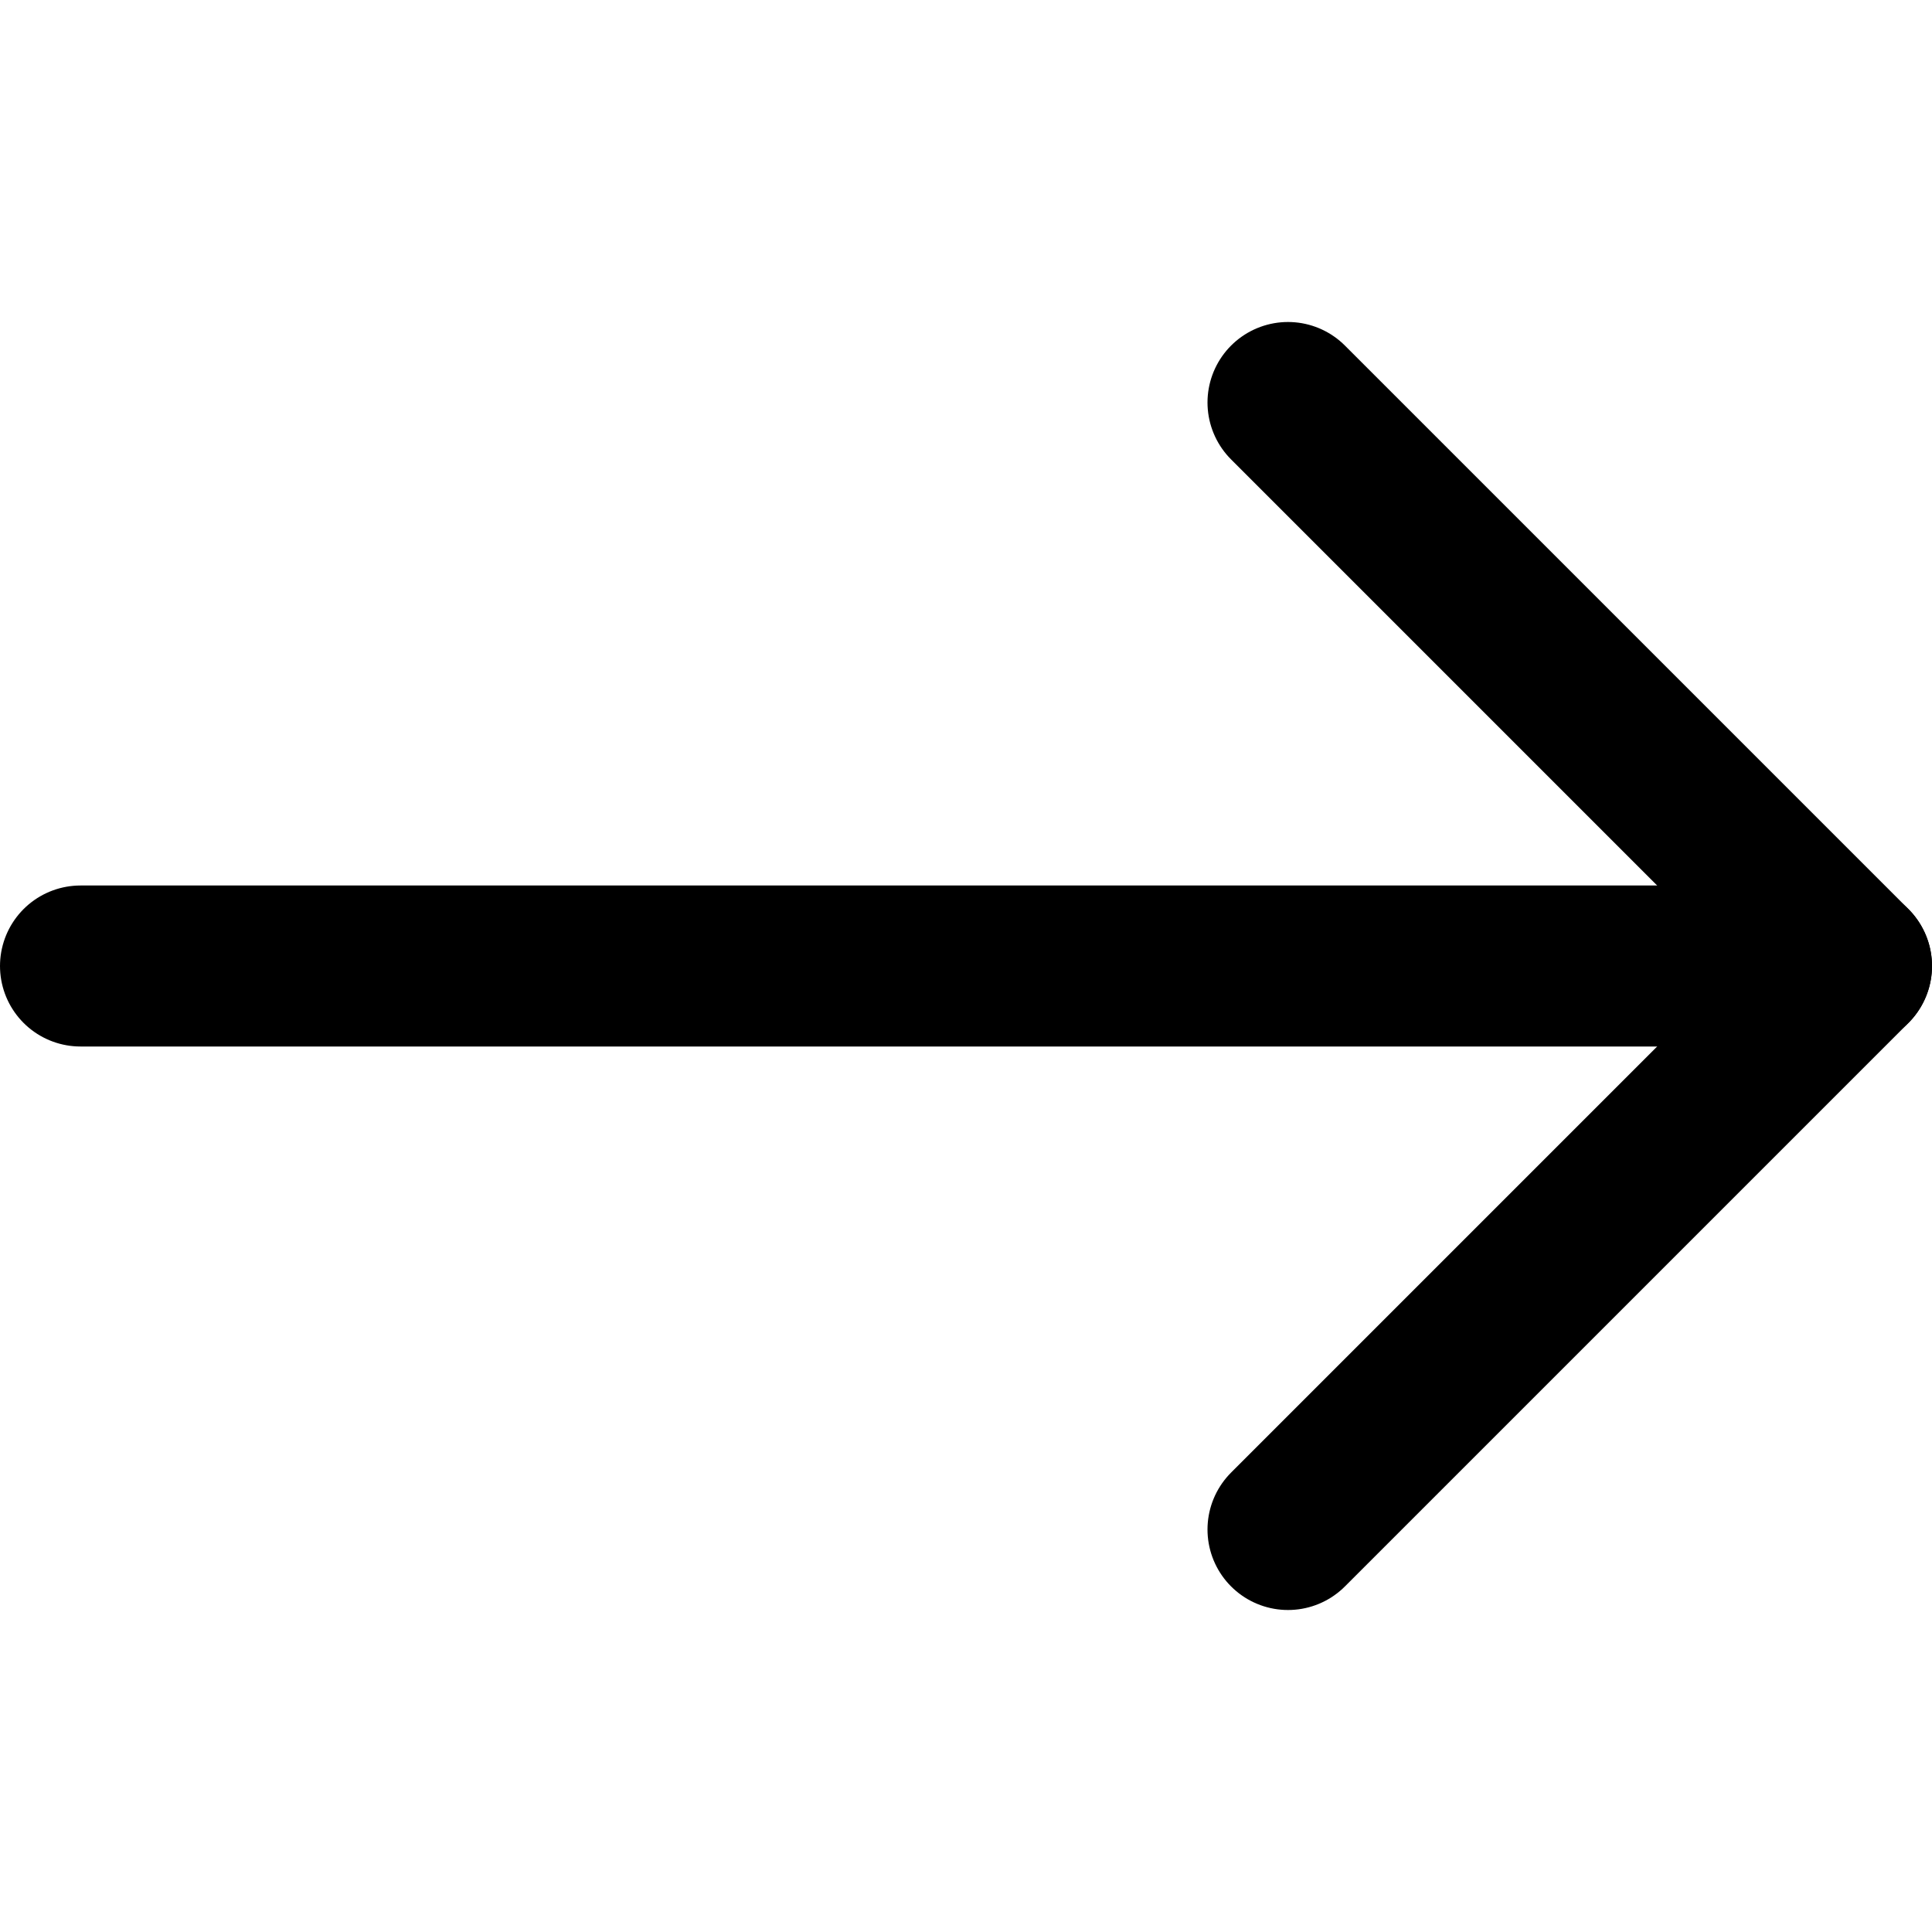
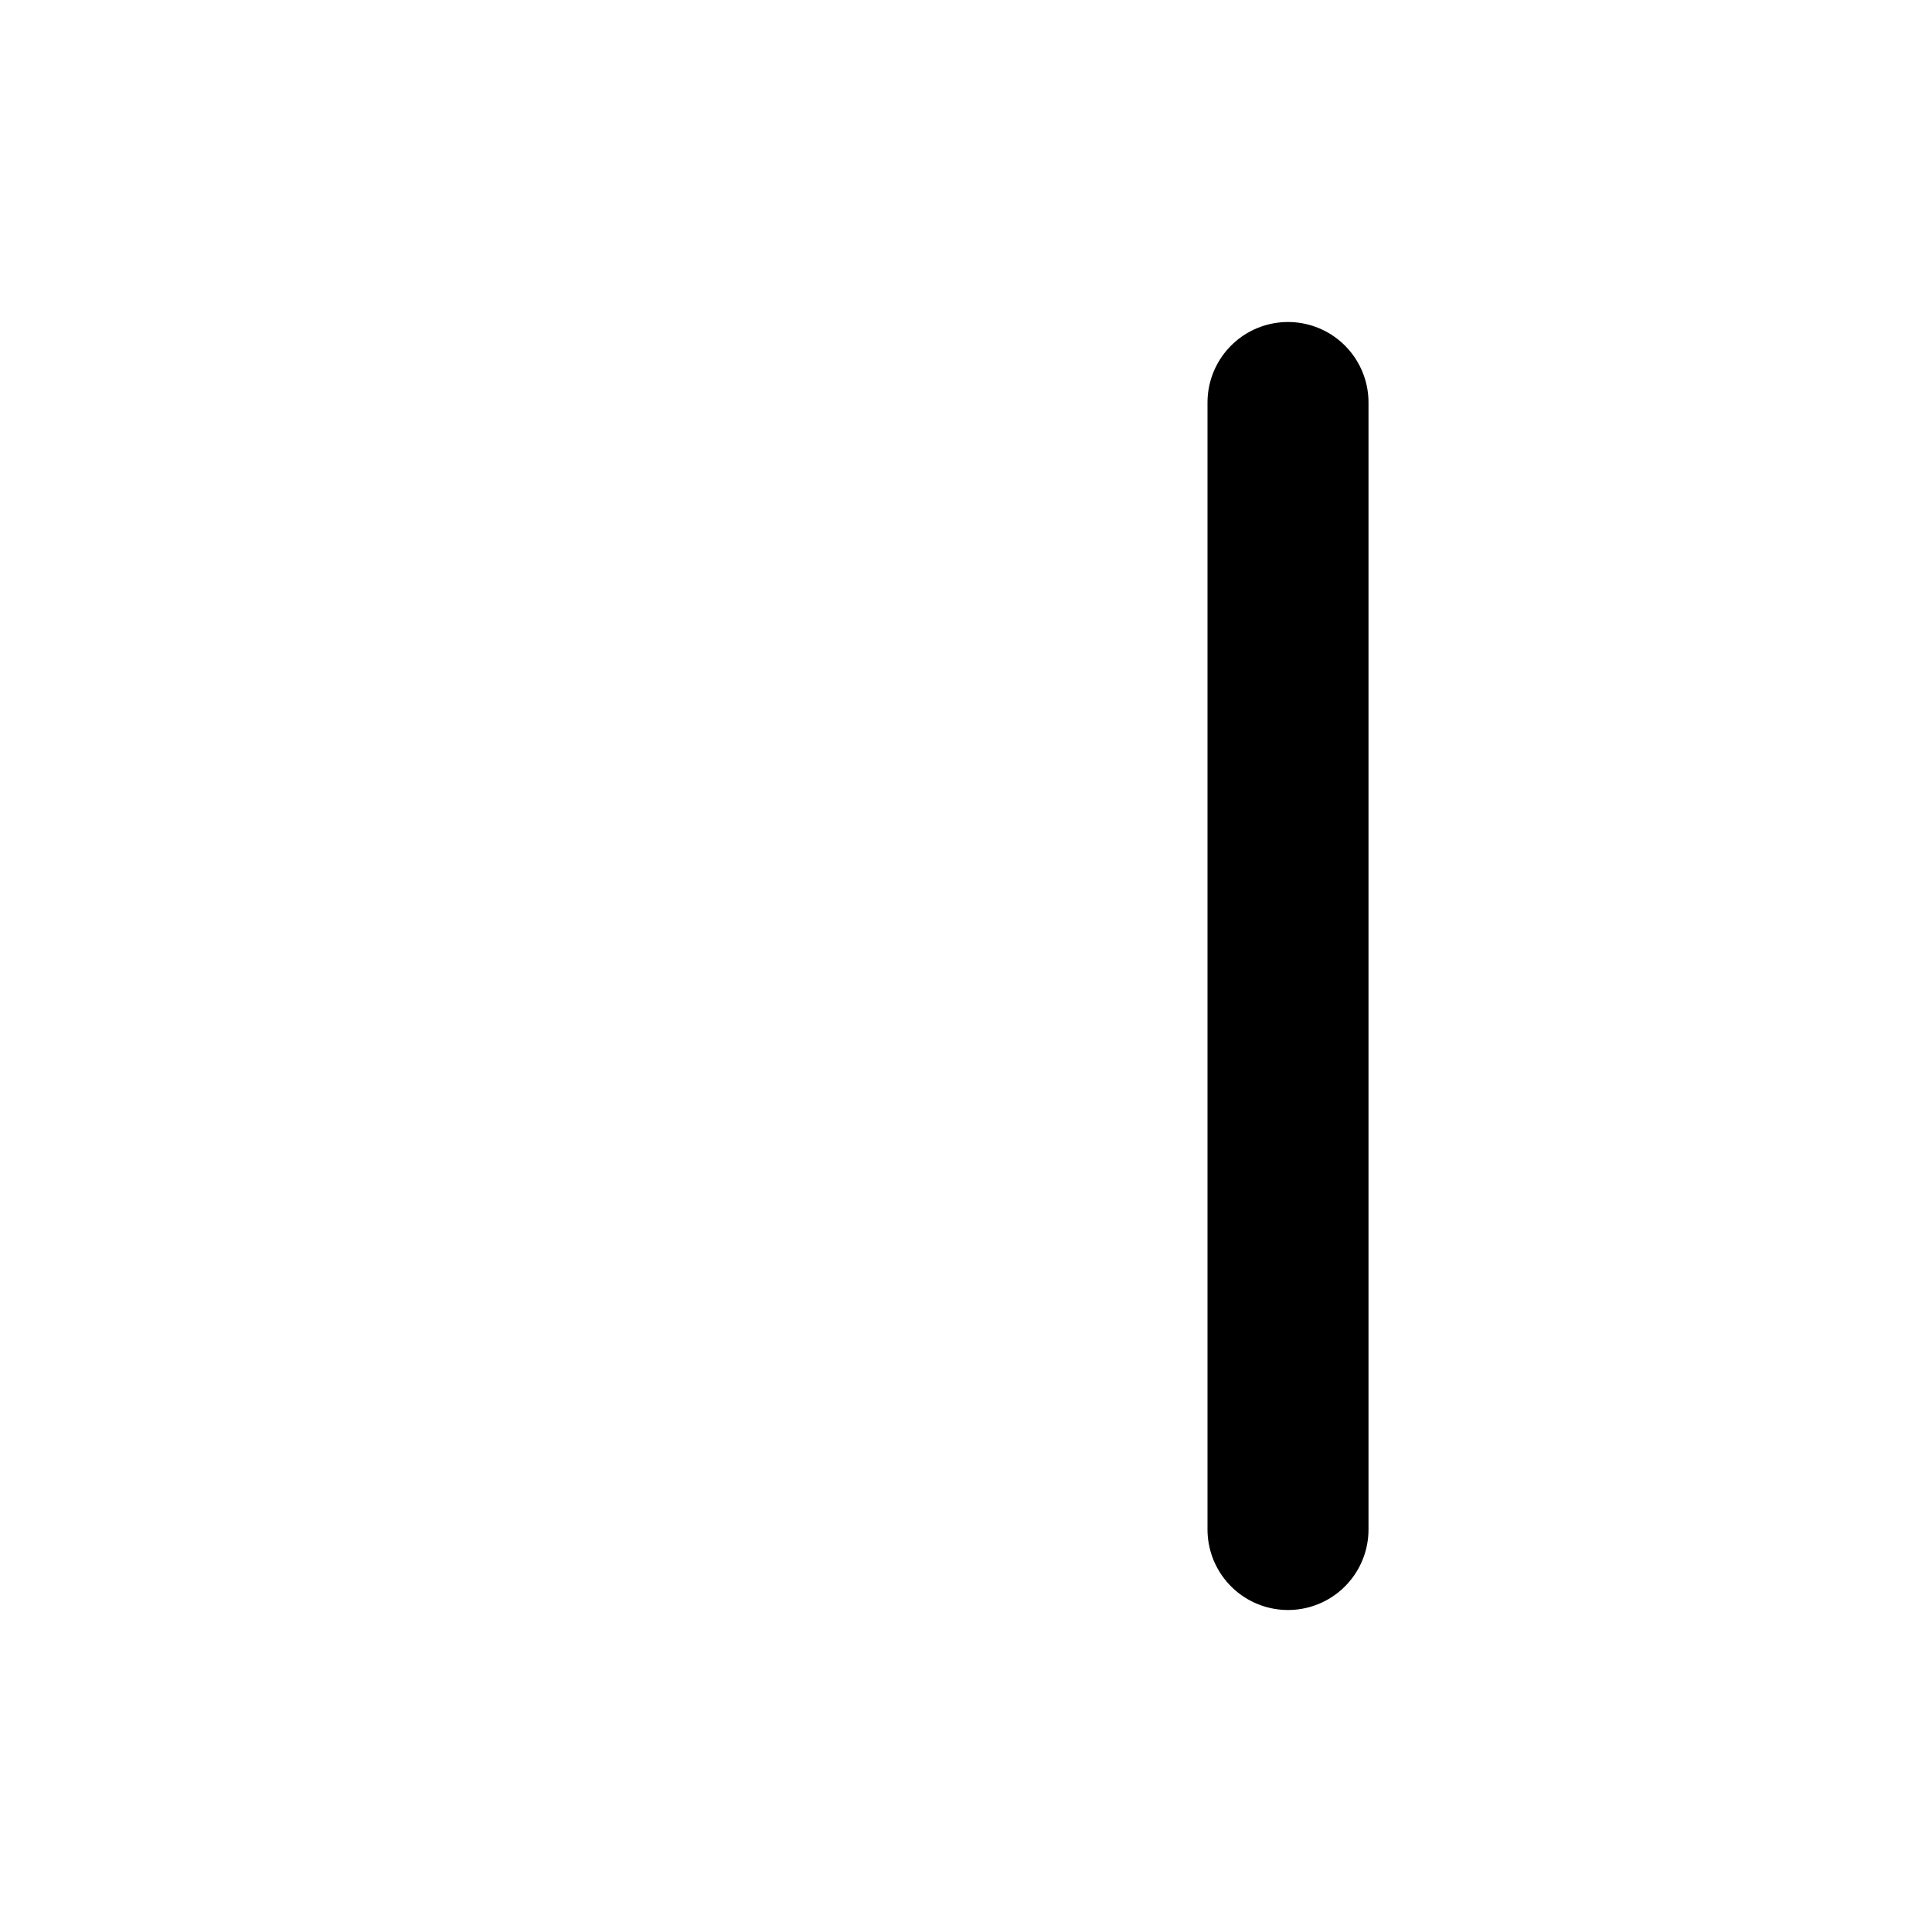
<svg xmlns="http://www.w3.org/2000/svg" width="14" height="14" viewBox="0 0 24 24" fill="none">
-   <path d="M1 12L23 12" stroke="currentColor" stroke-width="2" stroke-linecap="round" stroke-linejoin="round" />
-   <path d="M16 5L23 12L16 19" stroke="currentColor" stroke-width="2" stroke-linecap="round" stroke-linejoin="round" />
+   <path d="M16 5L16 19" stroke="currentColor" stroke-width="2" stroke-linecap="round" stroke-linejoin="round" />
</svg>